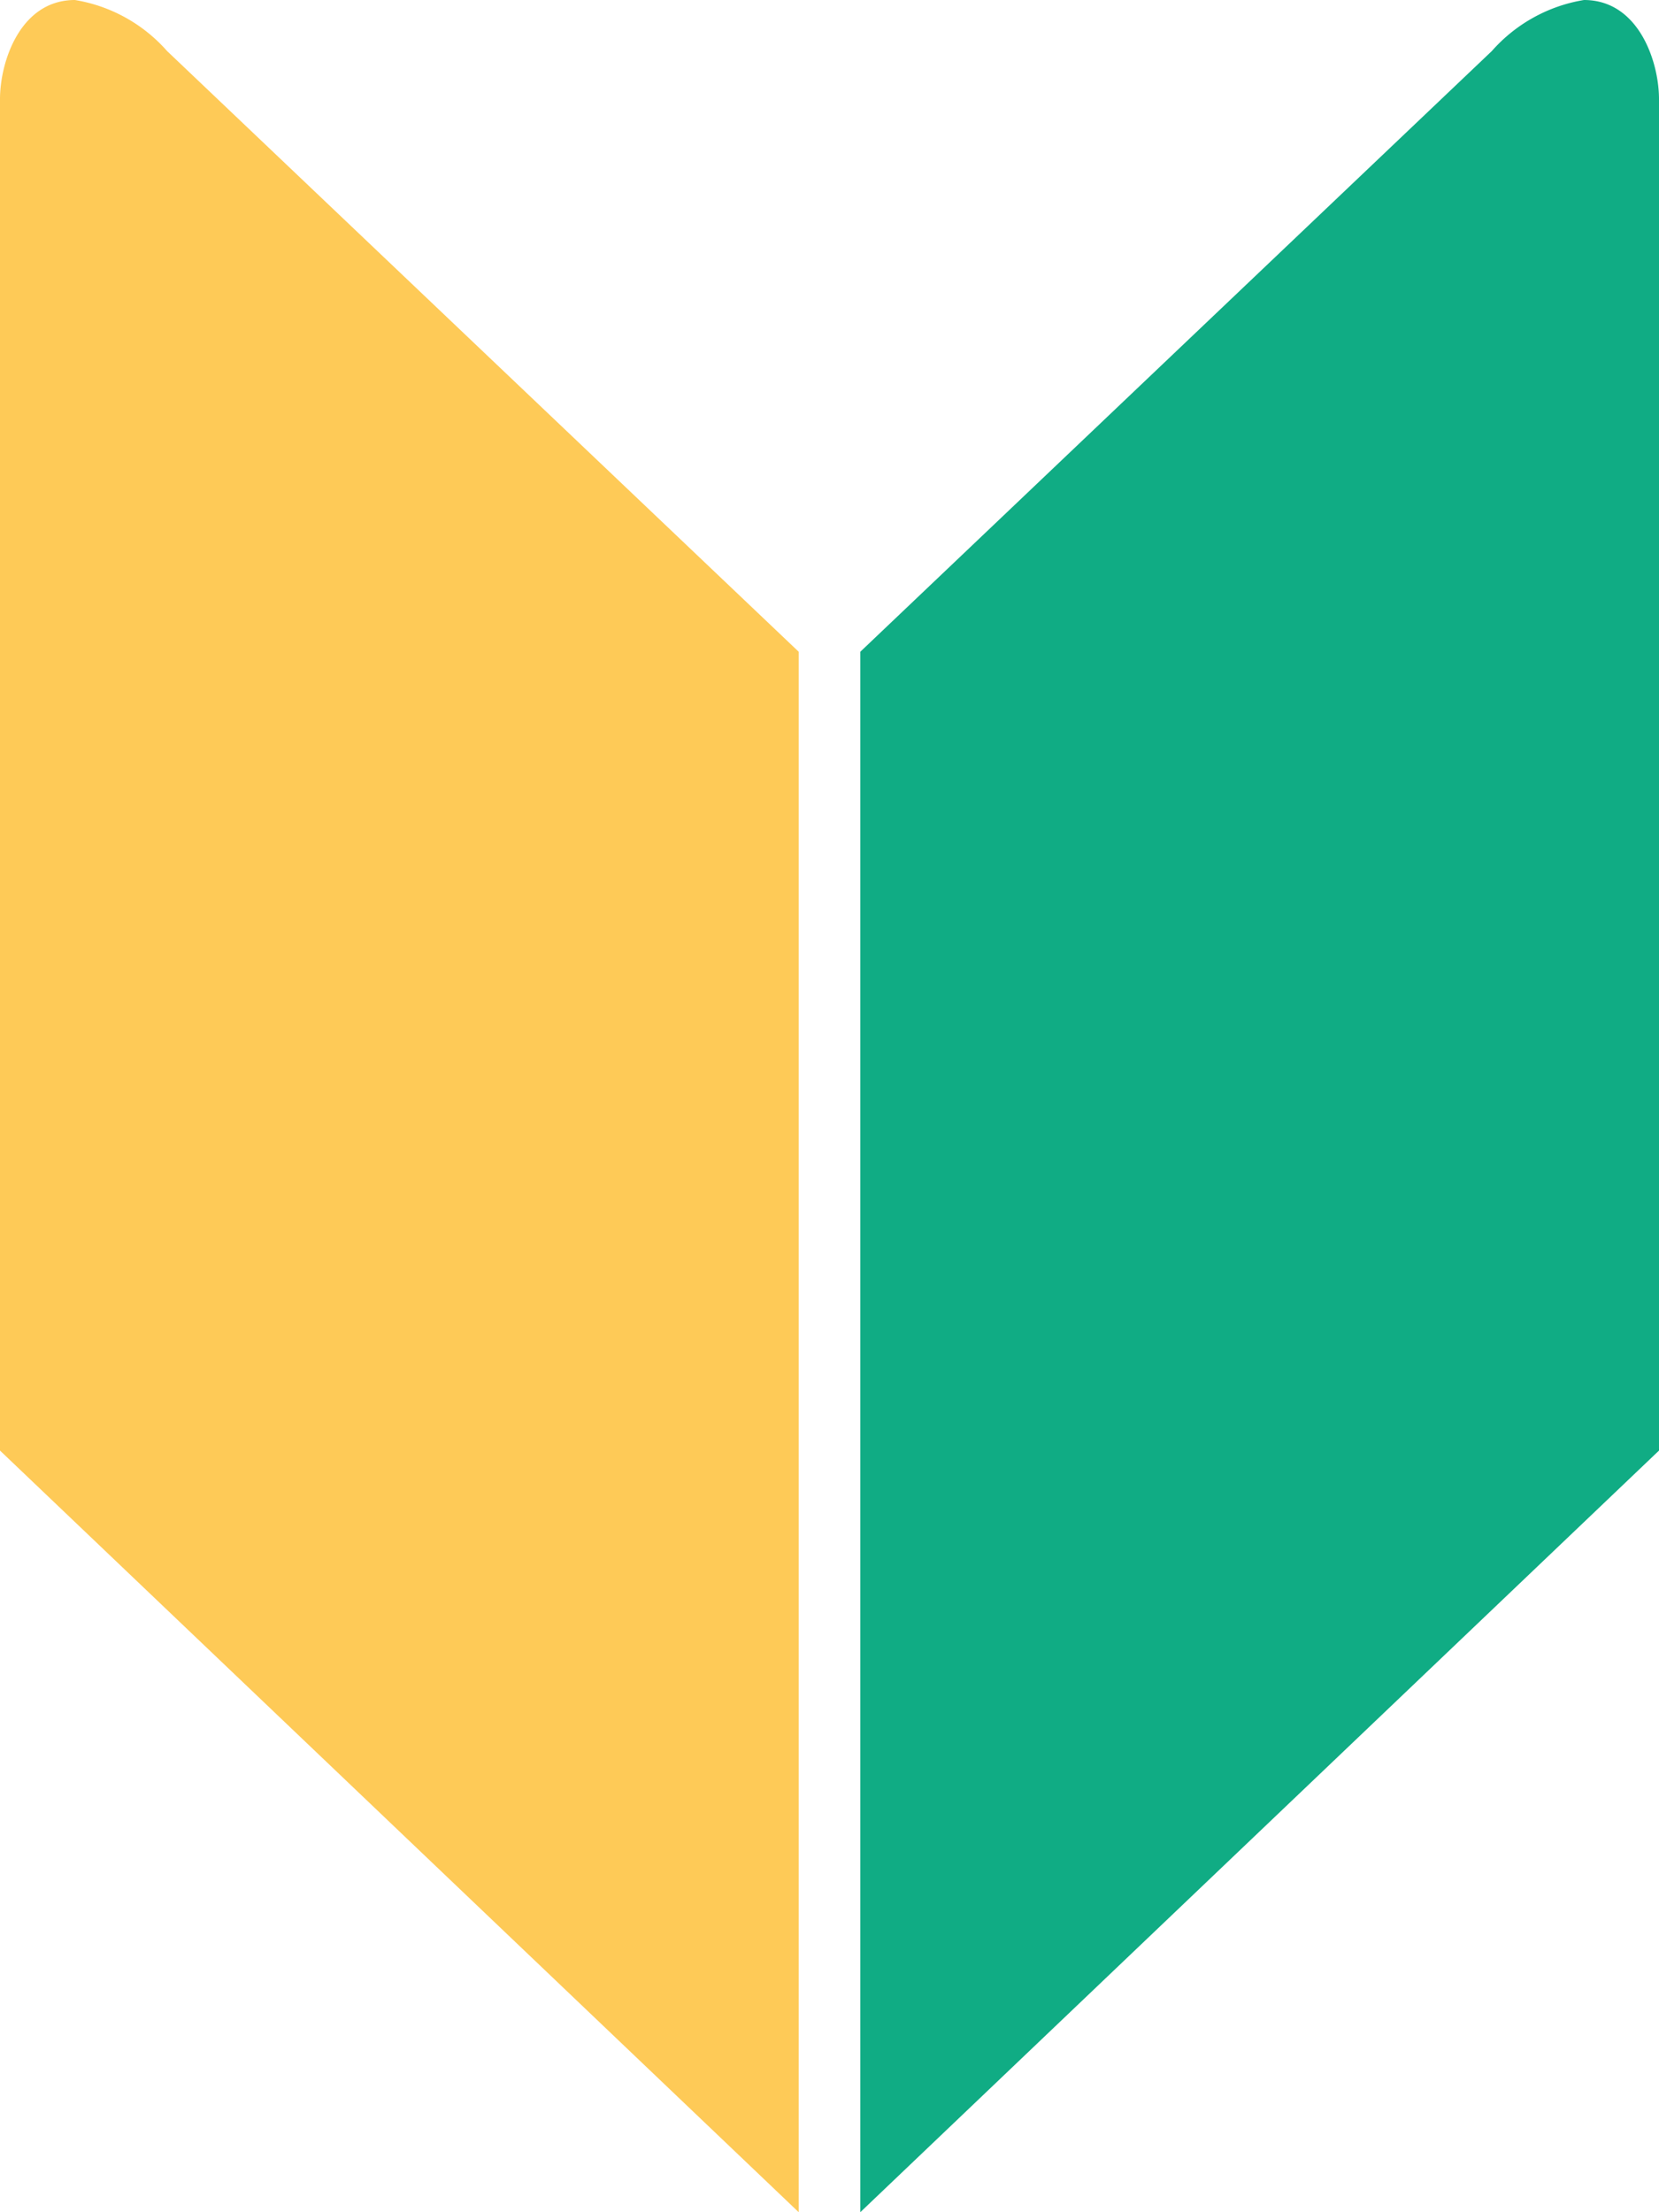
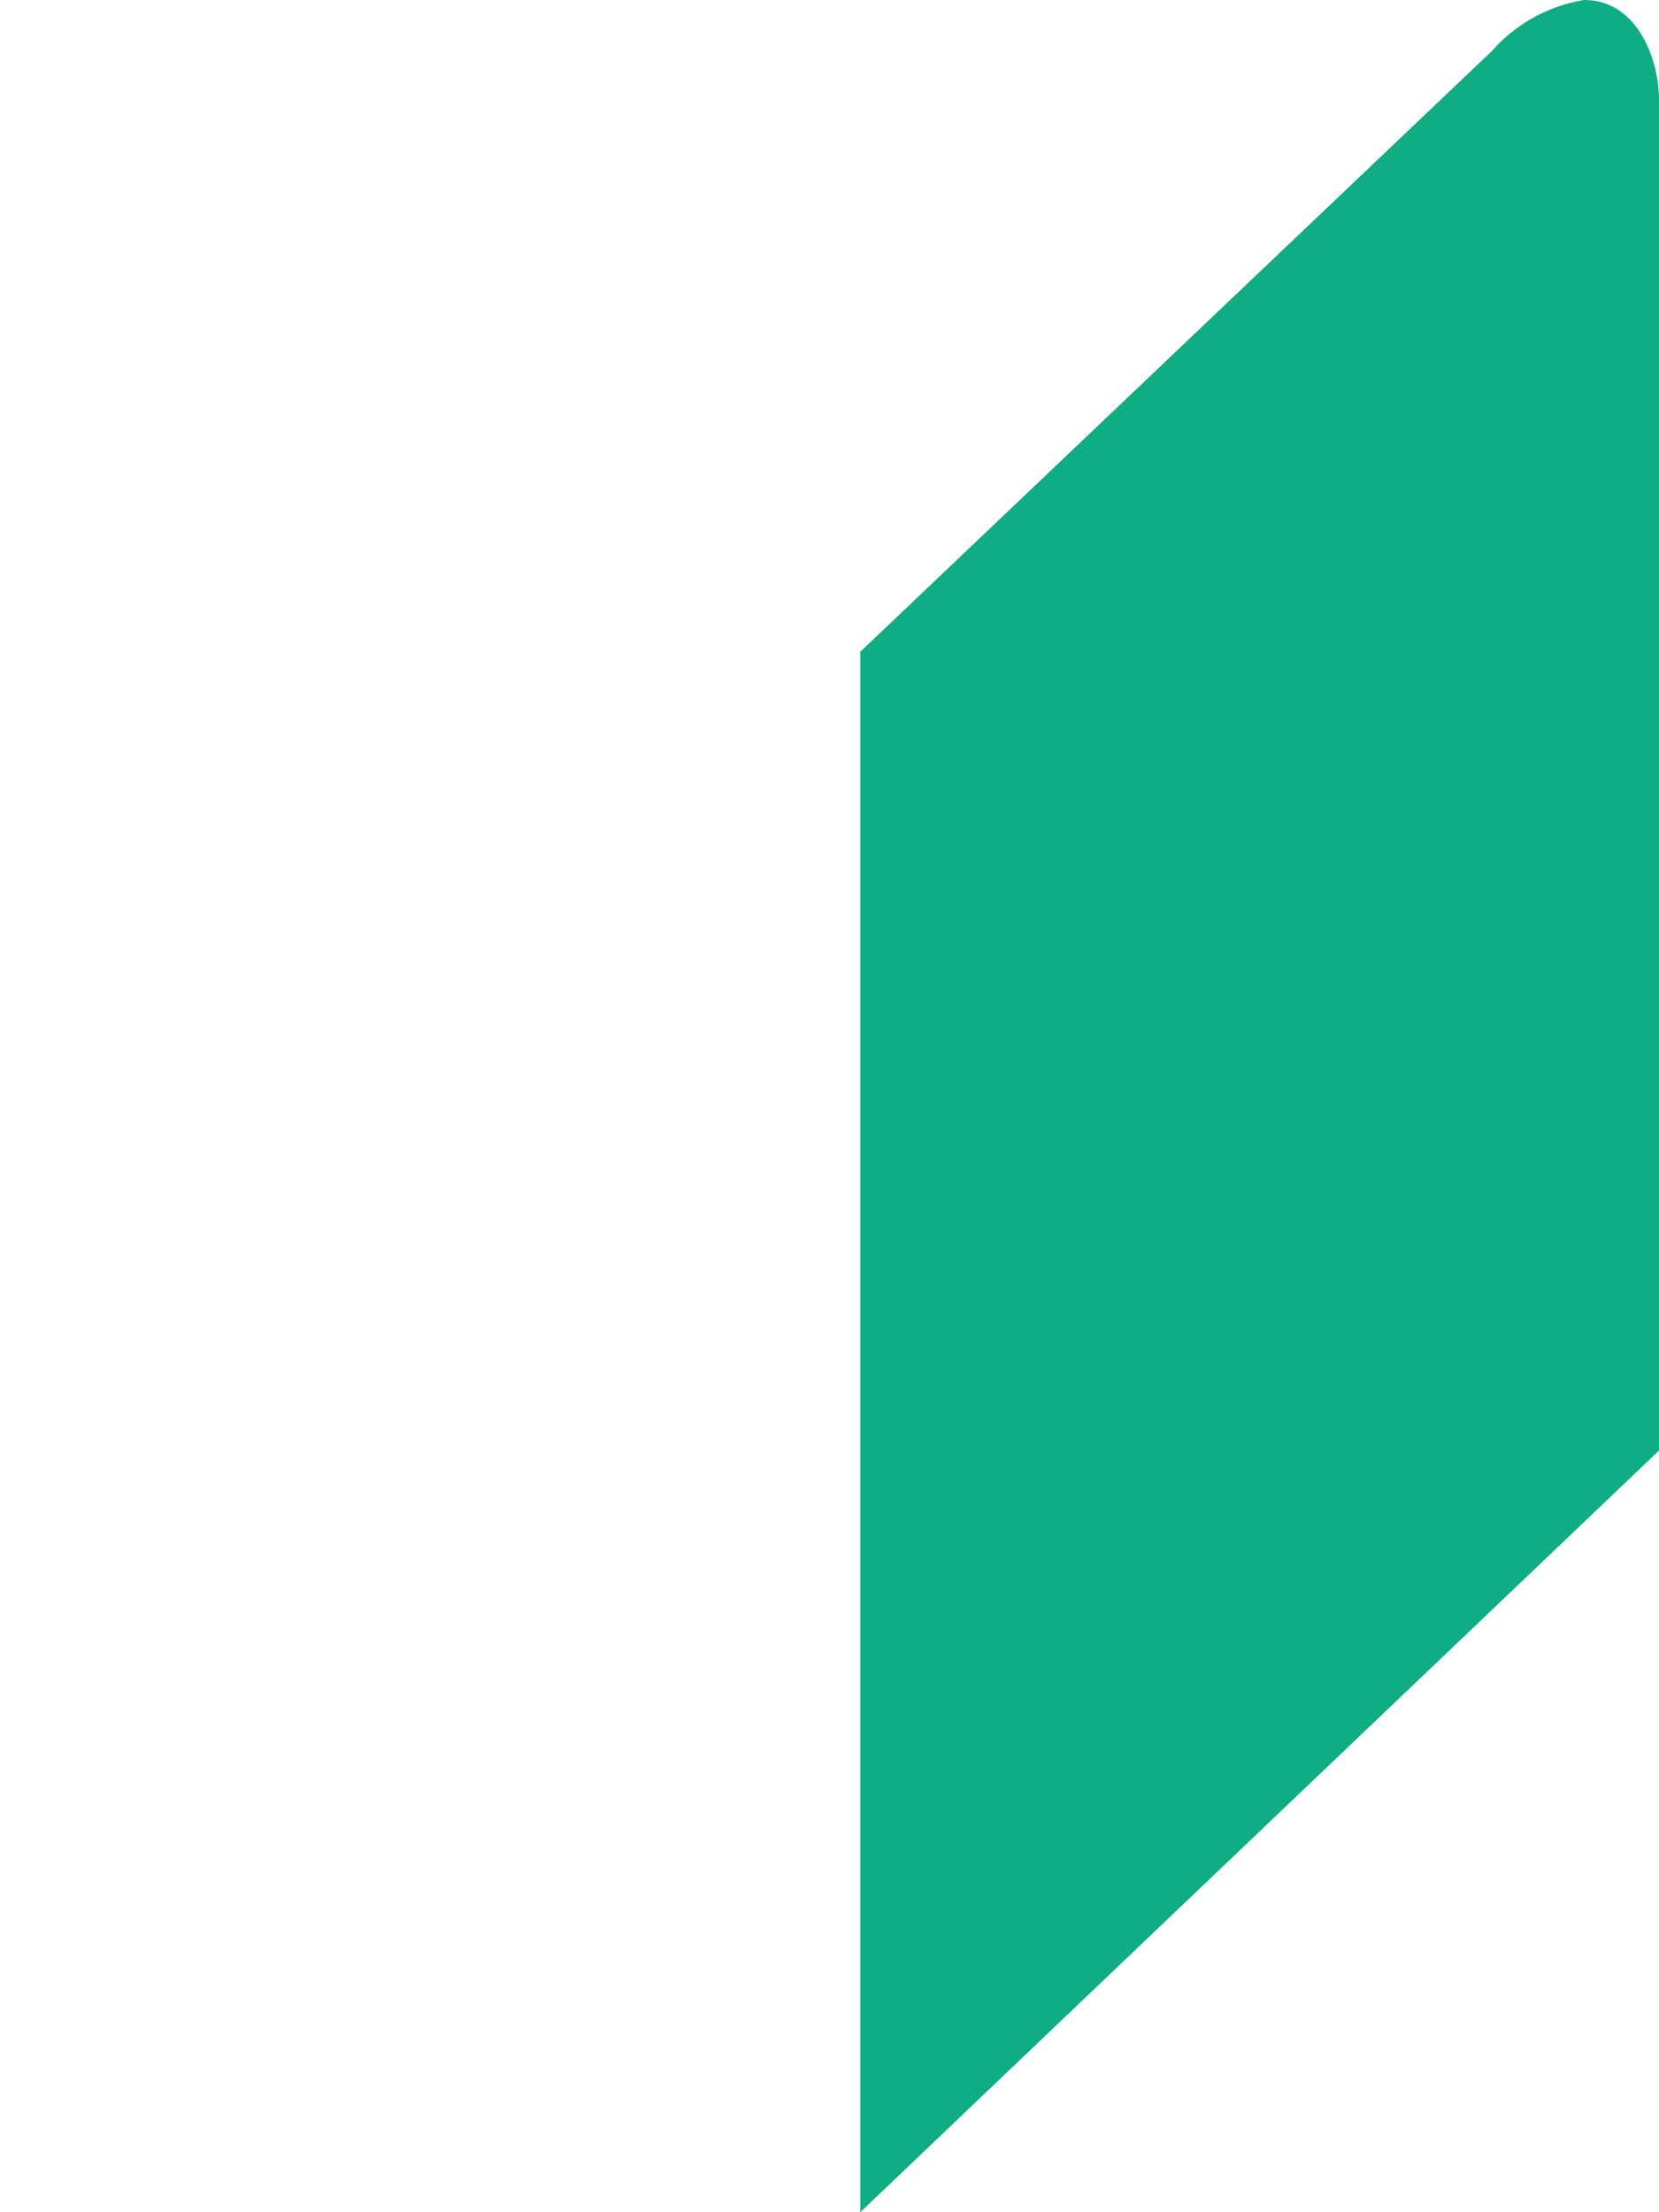
<svg xmlns="http://www.w3.org/2000/svg" width="18" height="24" viewBox="0 0 18 24">
  <defs>
    <style>.a{fill:#feca57;}.b{fill:#10ac84;}</style>
  </defs>
  <g transform="translate(-357.664 -208.582)">
-     <path class="a" d="M357.664,209.657v14.662l8.666,8.263V215.653l-6.853-6.517a1.7,1.7,0,0,0-1-.554C357.882,208.582,357.664,209.254,357.664,209.657Z" transform="translate(0)" />
    <path class="b" d="M427.406,209.657v14.662l-8.666,8.263V215.653l6.852-6.517a1.7,1.7,0,0,1,1-.554C427.187,208.582,427.406,209.254,427.406,209.657Z" transform="translate(-51.742)" />
  </g>
</svg>